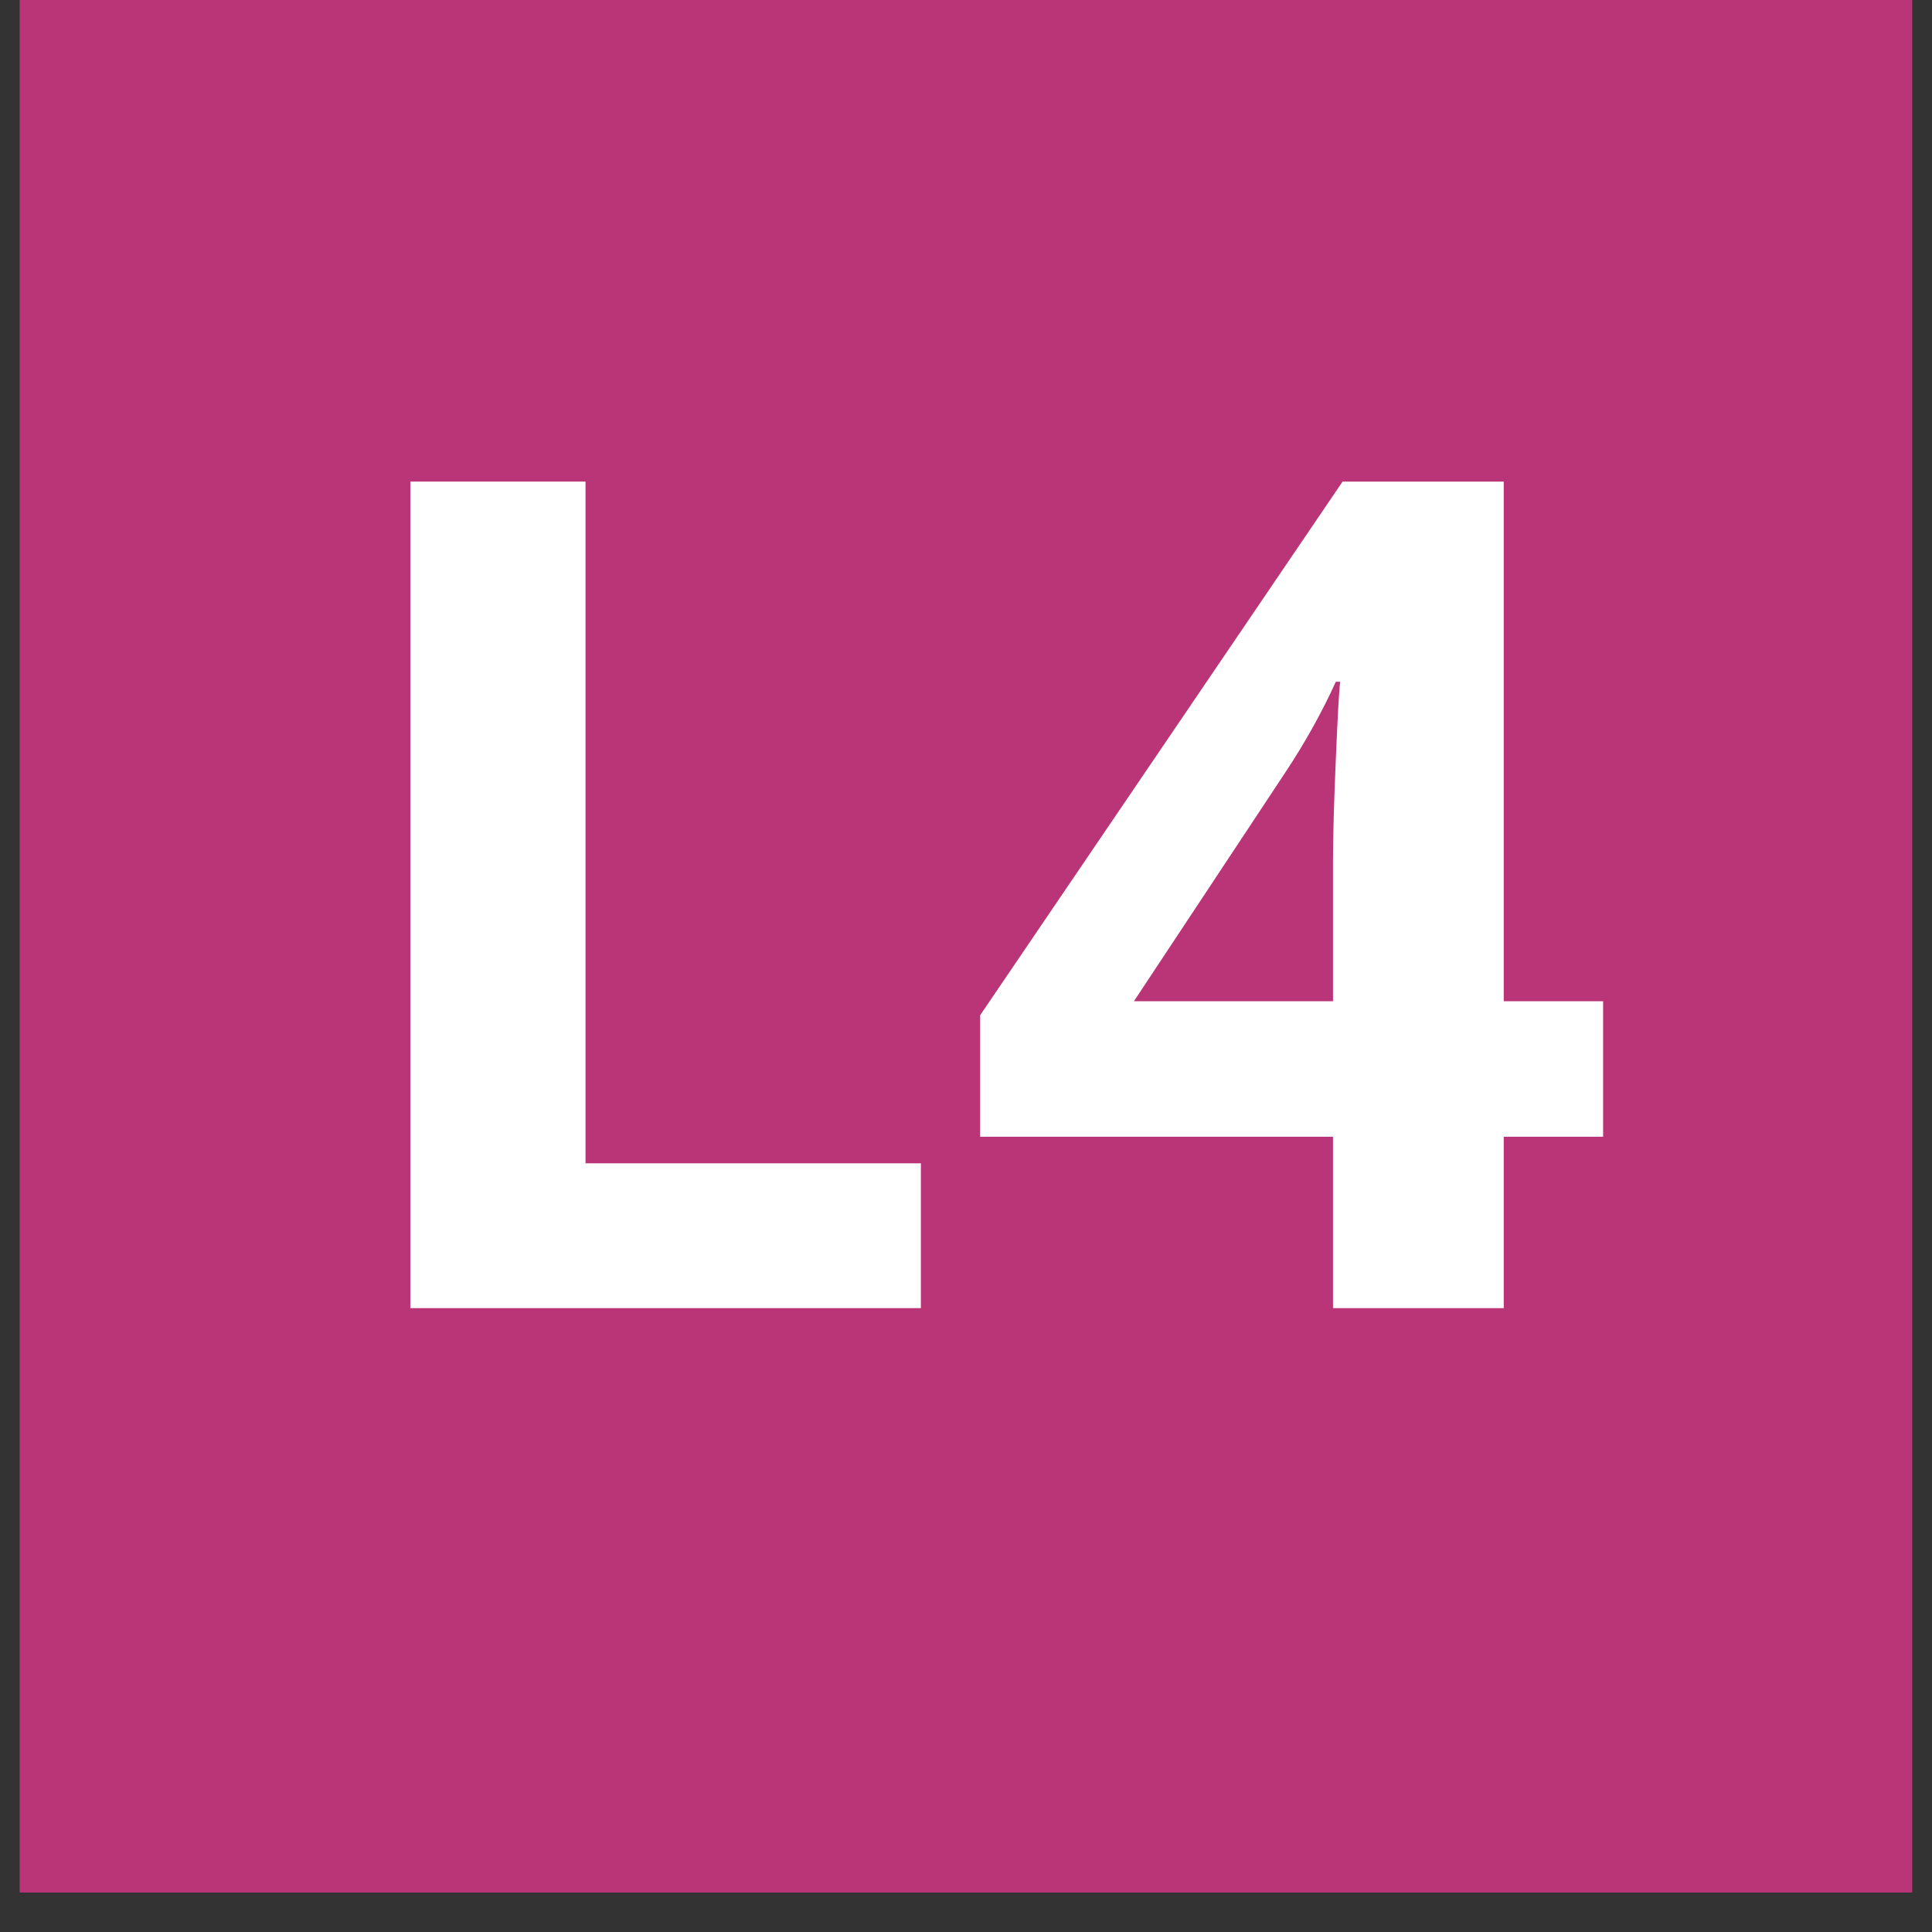
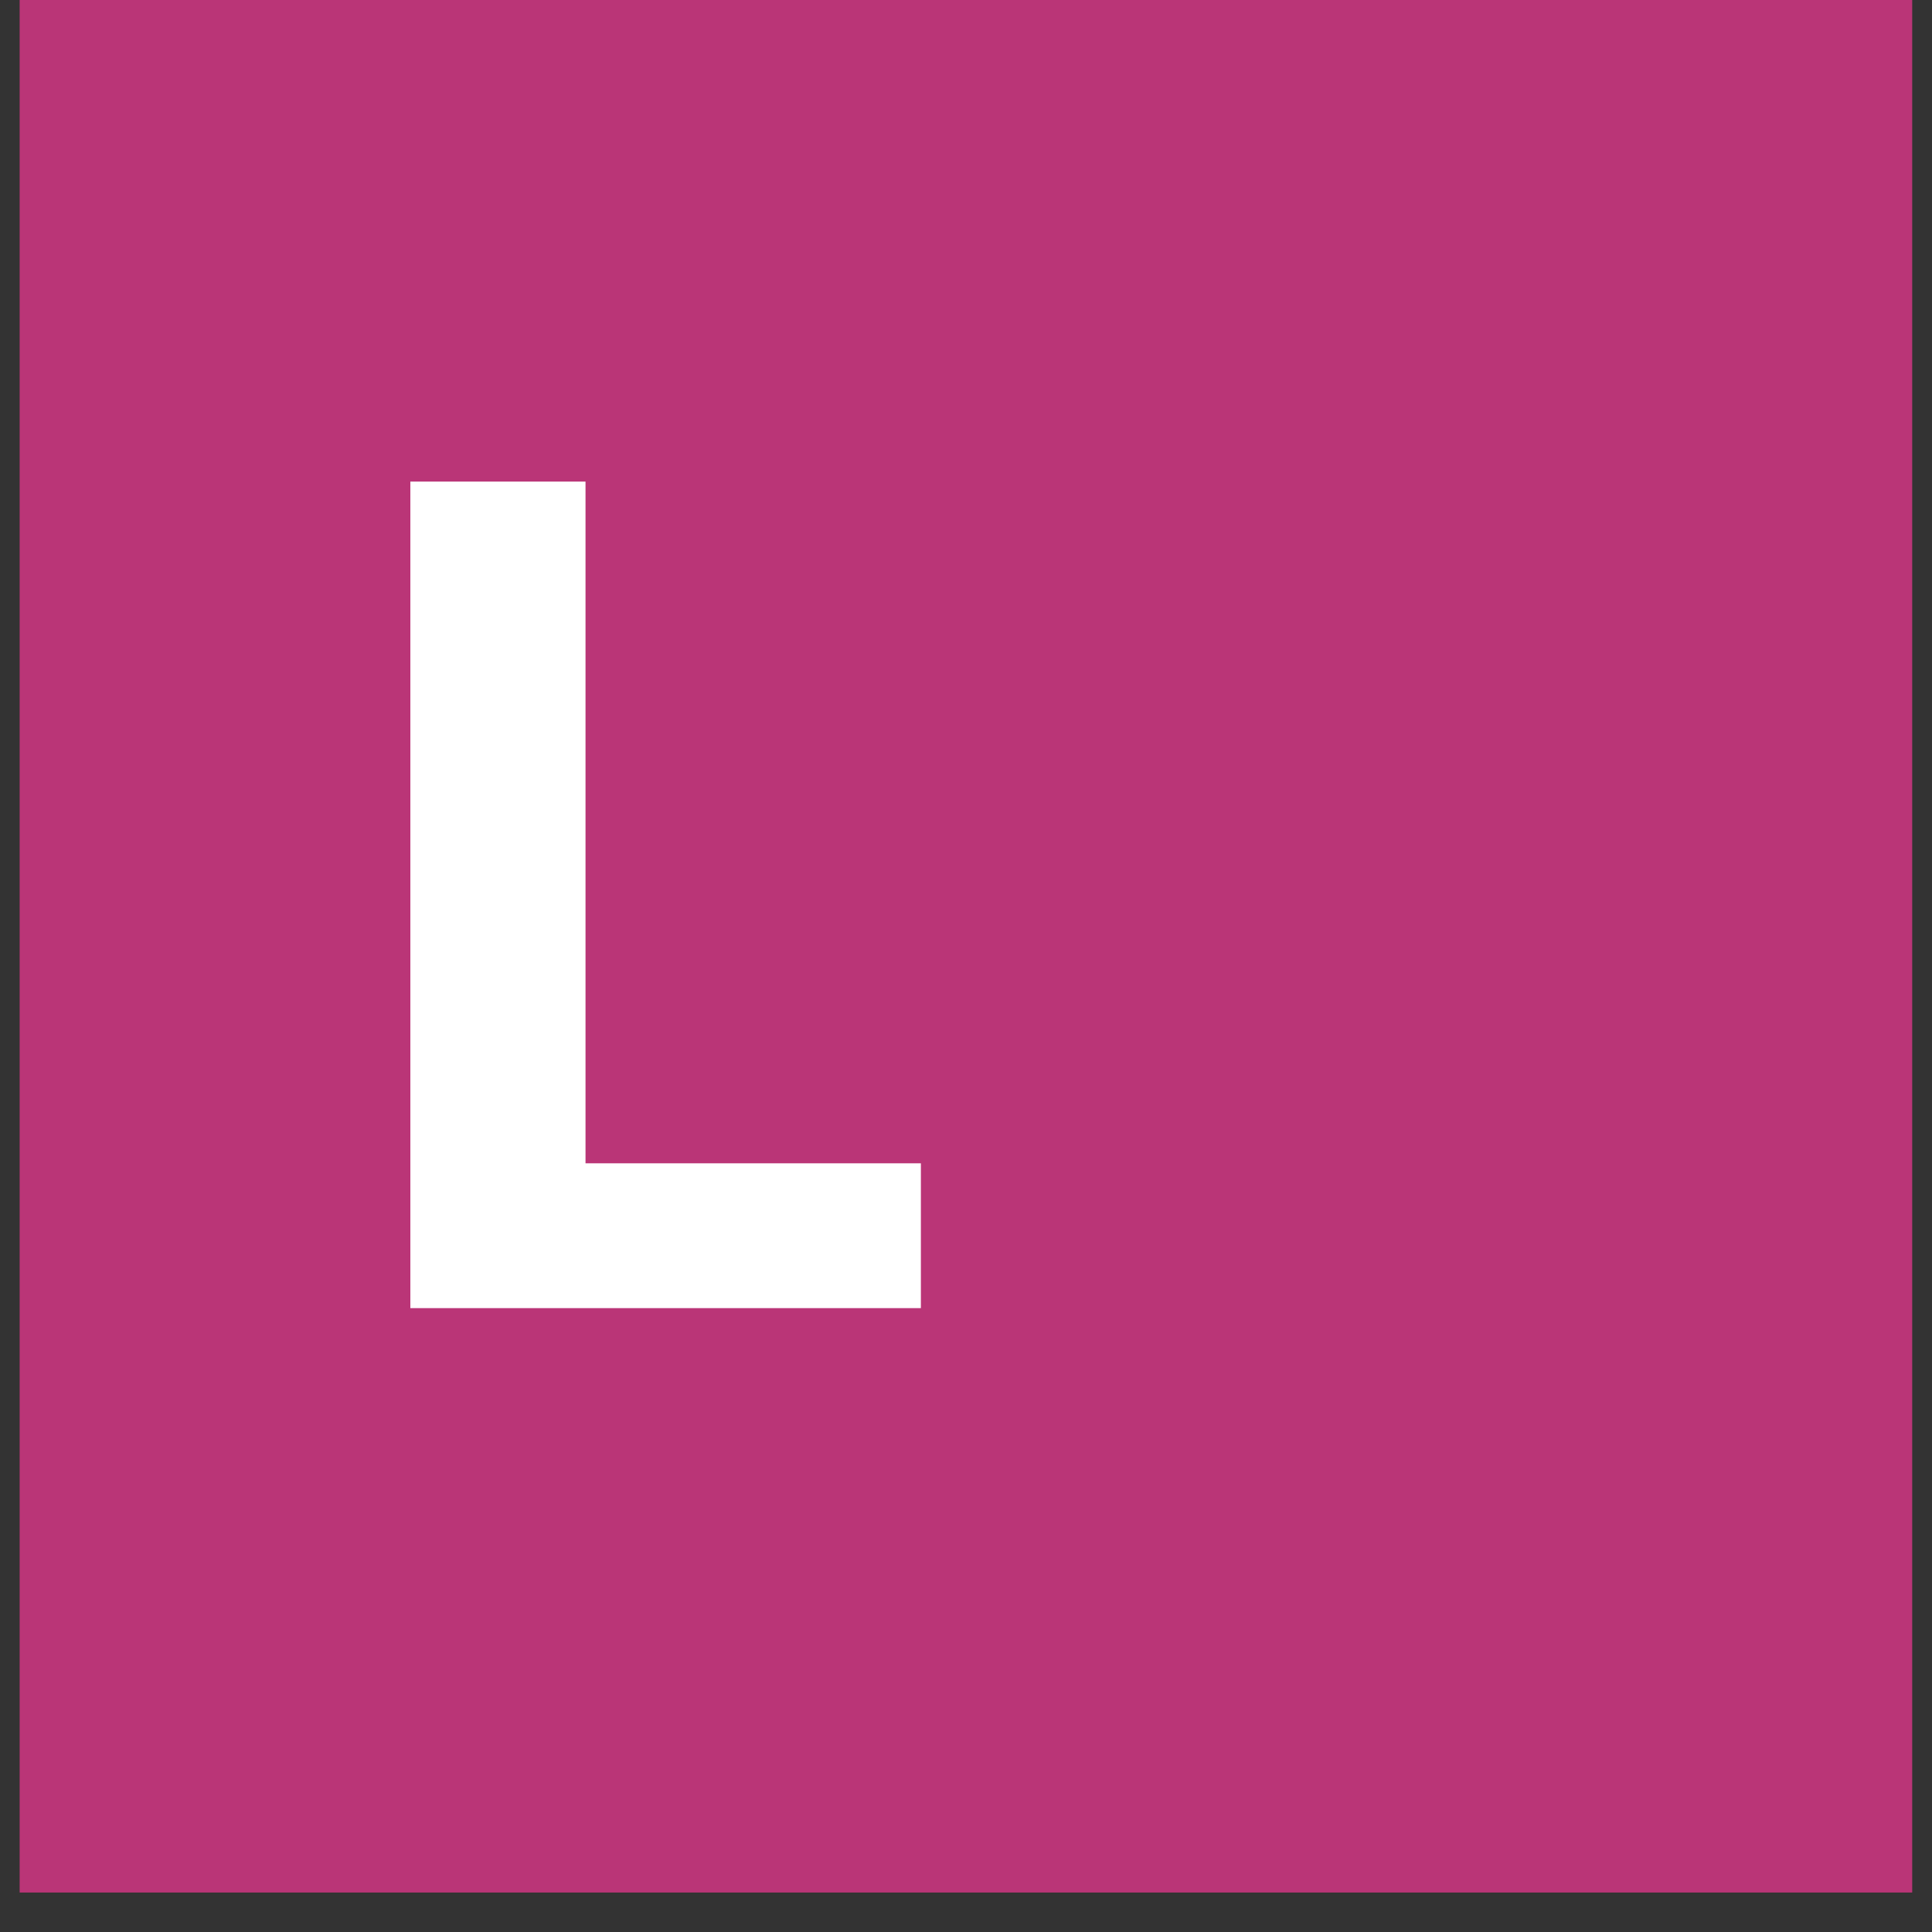
<svg xmlns="http://www.w3.org/2000/svg" width="64" zoomAndPan="magnify" viewBox="0 0 48 48" height="64" preserveAspectRatio="xMidYMid meet" version="1.0">
  <rect x="0" y="0" width="48" height="48" fill="#333333" stroke="none" />
  <defs>
    <g />
    <clipPath id="e304a8ed9f">
      <path d="M 0.488 0 L 47.508 0 L 47.508 47.02 L 0.488 47.02 Z M 0.488 0 " clip-rule="nonzero" />
    </clipPath>
  </defs>
  <g clip-path="url(#e304a8ed9f)">
    <path fill="#ba3577" d="M 0.488 0 L 47.512 0 L 47.512 47.02 L 0.488 47.02 Z M 0.488 0 " fill-opacity="1" fill-rule="nonzero" />
  </g>
  <g fill="#ffffff" fill-opacity="1">
    <g transform="translate(7.609, 32.5)">
      <g>
        <path d="M 2.586 0 L 2.586 -20.535 L 6.938 -20.535 L 6.938 -3.598 L 15.27 -3.598 L 15.27 0 Z M 2.586 0 " />
      </g>
    </g>
  </g>
  <g fill="#ffffff" fill-opacity="1">
    <g transform="translate(23.86, 32.5)">
      <g>
-         <path d="M 15.969 -4.258 L 13.5 -4.258 L 13.5 0 L 9.258 0 L 9.258 -4.258 L 0.492 -4.258 L 0.492 -7.277 L 9.496 -20.535 L 13.5 -20.535 L 13.5 -7.625 L 15.969 -7.625 Z M 9.258 -7.625 L 9.258 -11.109 C 9.258 -11.691 9.281 -12.535 9.328 -13.637 C 9.375 -14.742 9.41 -15.387 9.438 -15.562 L 9.328 -15.562 C 8.98 -14.797 8.562 -14.047 8.078 -13.316 L 4.312 -7.625 Z M 9.258 -7.625 " />
-       </g>
+         </g>
    </g>
  </g>
</svg>